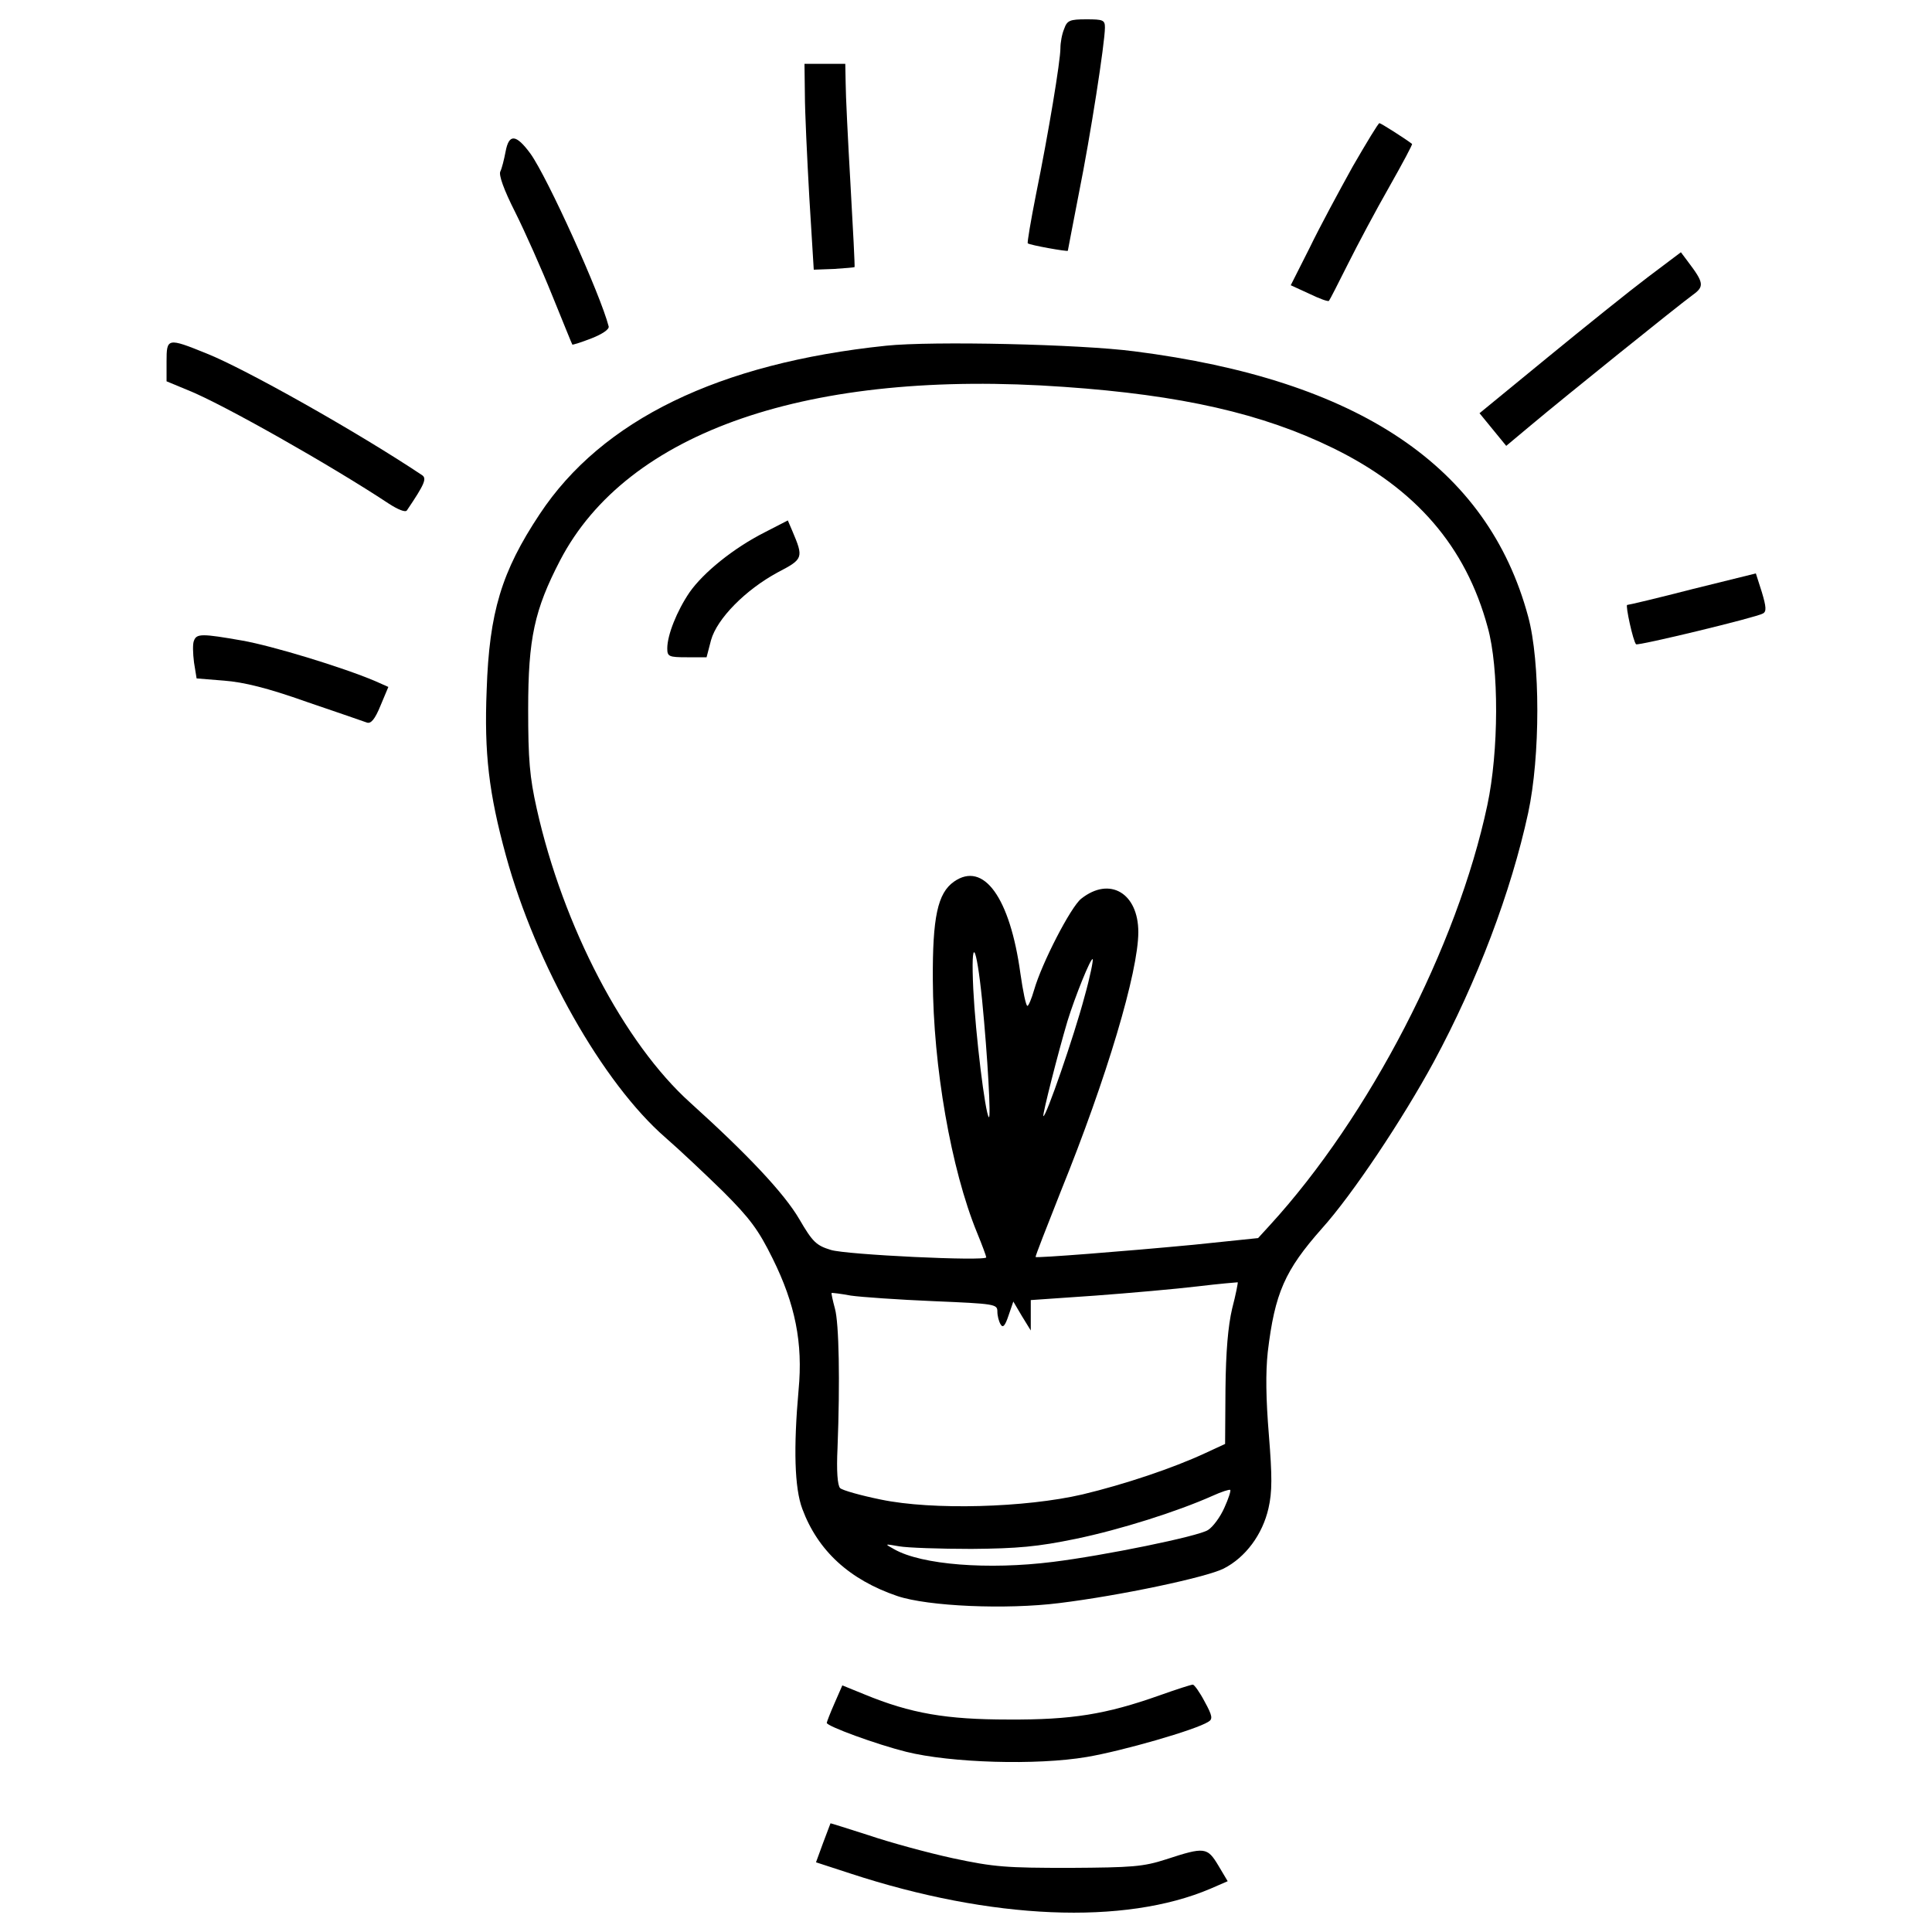
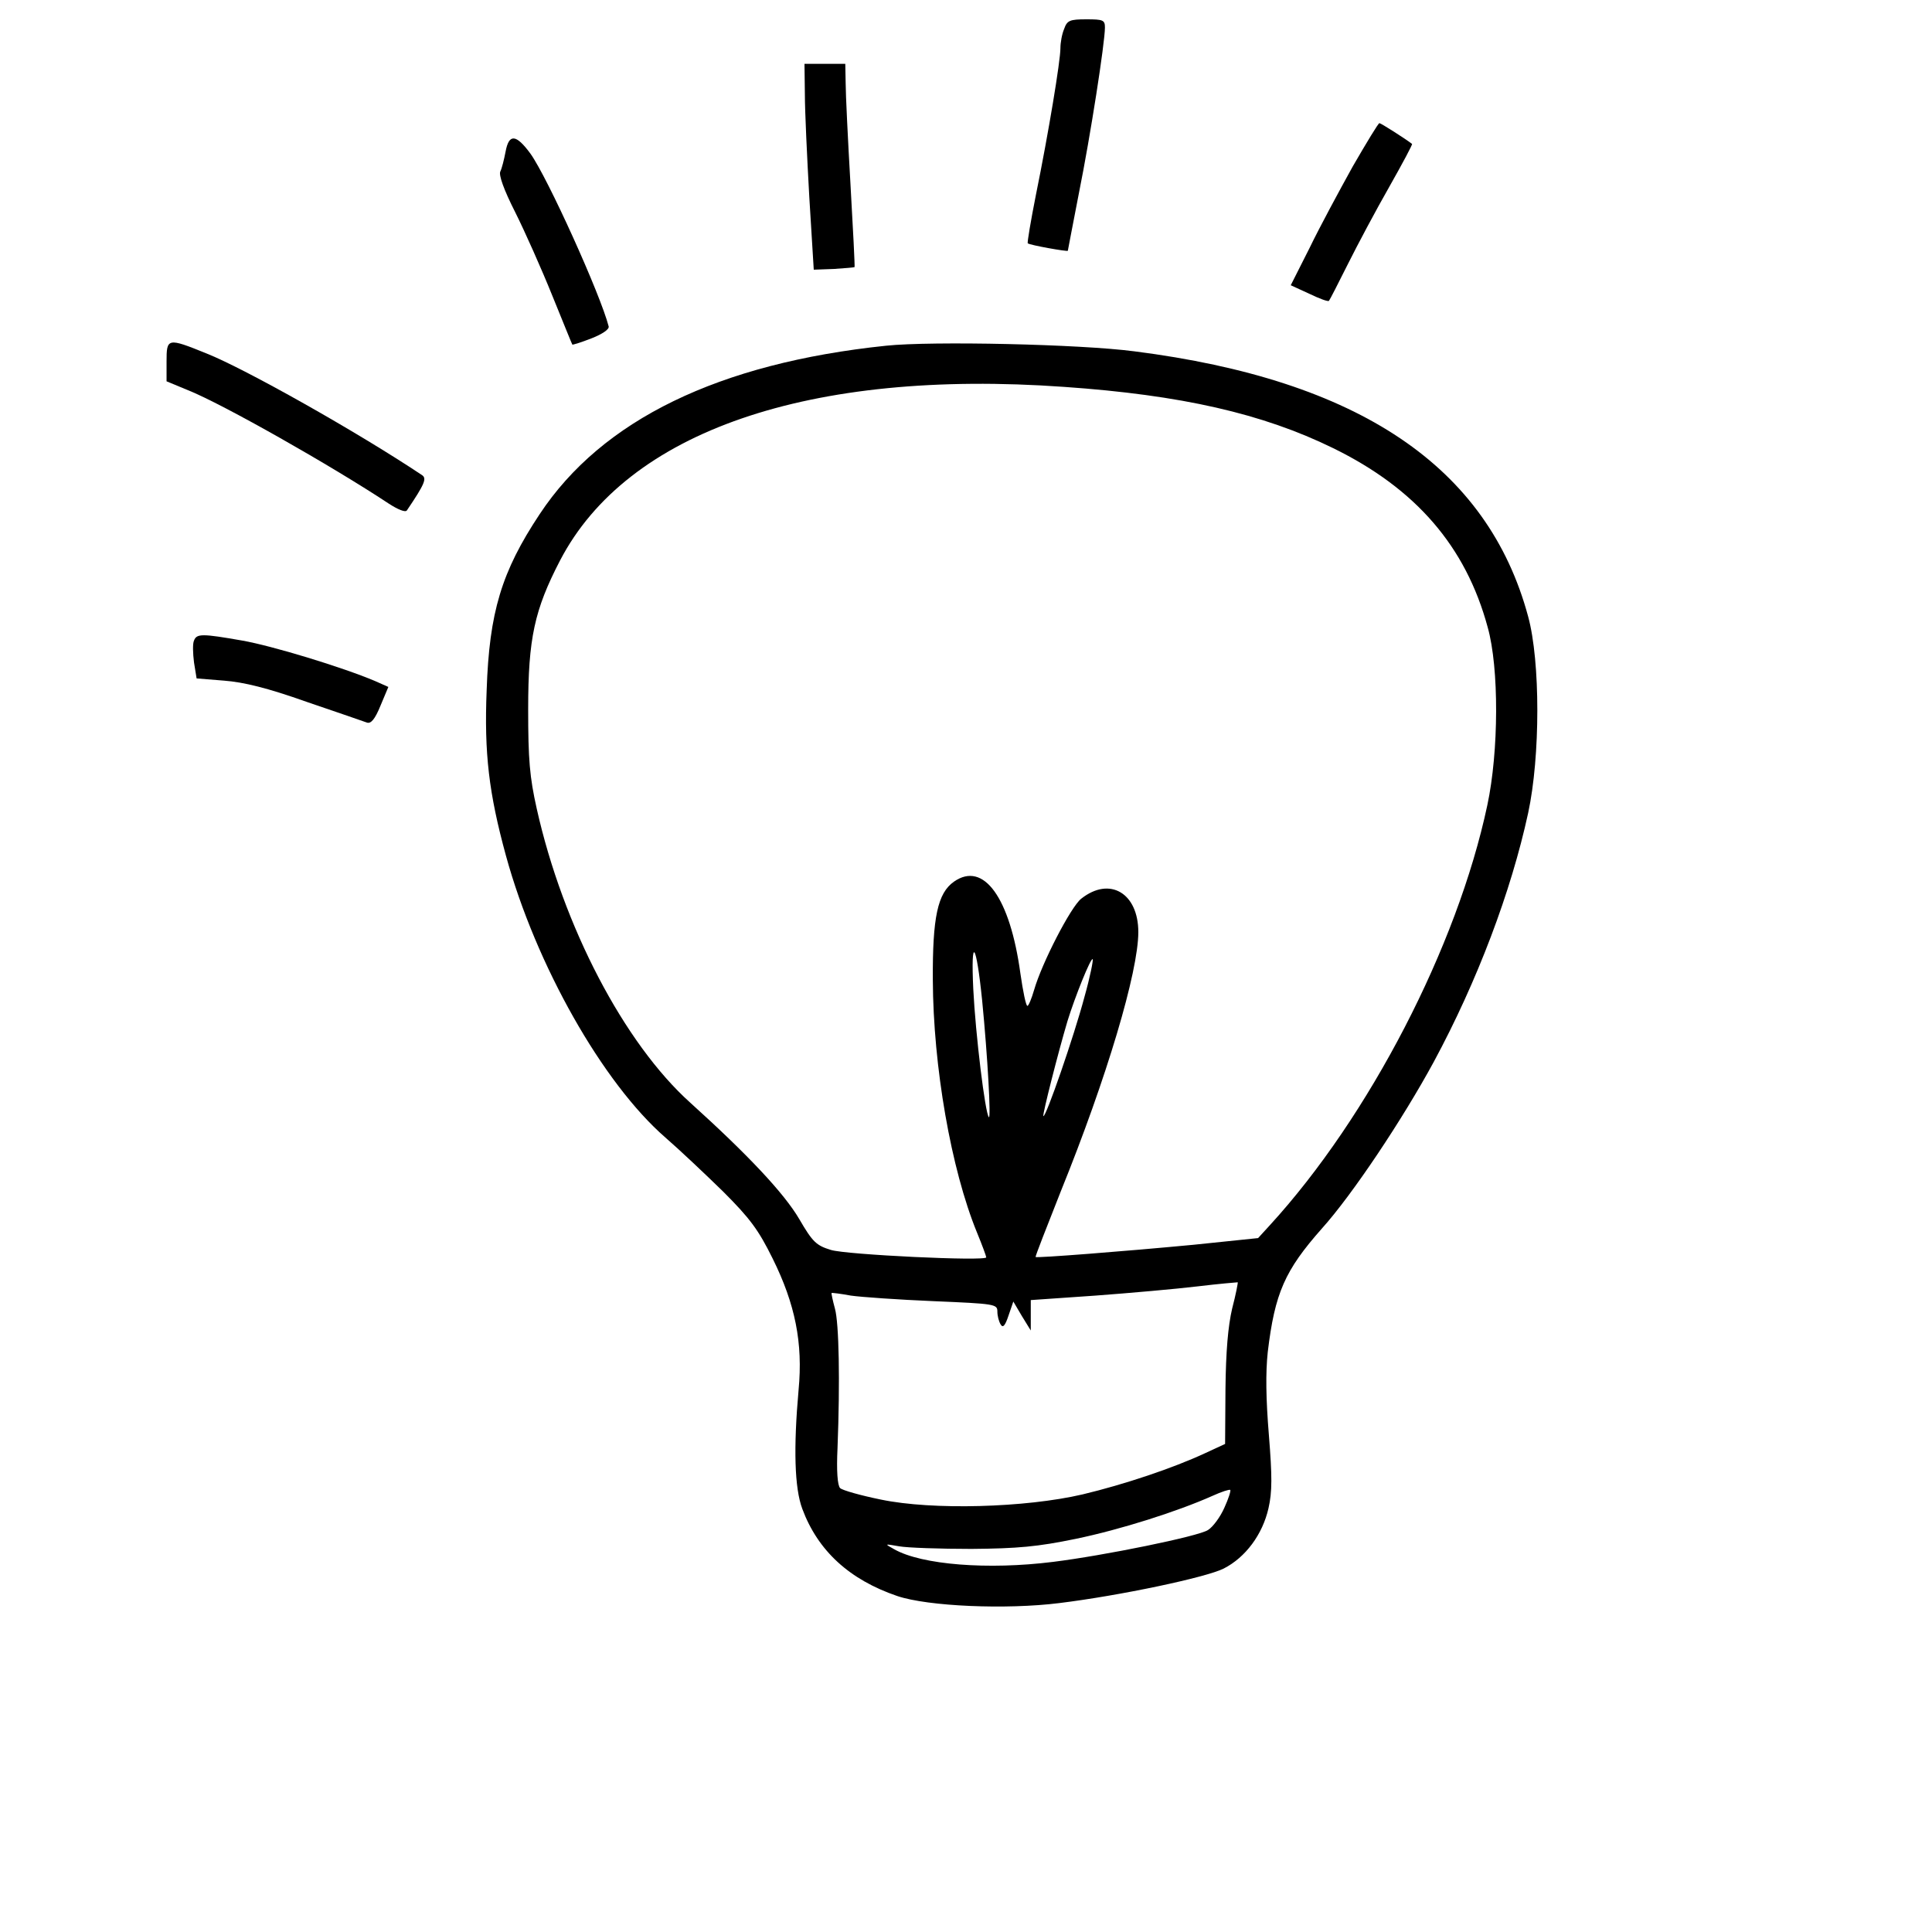
<svg xmlns="http://www.w3.org/2000/svg" x="0px" y="0px" viewBox="0 0 1000 1000" xml:space="preserve">
  <g>
    <g transform="translate(0,512) scale(0.1,-0.1)">
      <path d="M5507.9,4970.1c-11.5-26.9-19.2-71-19.2-99.8c0-65.3-61.4-437.7-126.7-758.3c-26.9-136.3-46.1-249.6-42.2-251.5c11.5-9.6,207.3-44.2,207.3-38.4c0,3.8,26.9,138.2,57.6,299.5c59.5,295.6,134.4,777.5,134.4,856.2c0,38.4-9.6,42.2-96,42.2C5536.7,5020,5523.3,5014.2,5507.9,4970.1z" />
      <path d="M4166,4632.2c0-88.3,11.5-328.3,23-533.7l23-374.4l103.7,3.8c57.6,3.8,105.6,7.7,107.5,9.6c1.9,3.8-7.7,195.8-21.1,428.1c-13.4,232.3-25,468.4-25,524.1l-1.9,99.8h-105.6h-105.6L4166,4632.2z" />
      <path d="M7001.5,4257.9c-69.1-124.8-170.9-312.9-222.7-420.4l-97.9-193.9l96-44.1c51.8-25,97.9-42.2,101.8-36.5c3.8,3.8,48,90.2,97.9,190.1s145.9,280.3,215,401.2c67.2,119,120.9,218.8,117.1,220.8c-34.6,26.9-161.3,107.5-168.9,107.5C7134,4482.5,7072.5,4380.7,7001.5,4257.9z" />
      <path d="M2616.8,4334.6c-7.7-40.3-19.2-86.4-26.9-101.7c-9.6-17.3,17.3-94.1,76.8-211.2c49.9-99.8,136.3-293.7,192-431.9c55.7-136.3,101.7-251.5,103.7-253.4c1.9-1.9,46.1,11.5,99.8,32.6c53.8,21.1,92.1,46.1,88.3,61.4c-42.2,165.1-316.8,771.7-405.1,894.6C2670.5,4426.8,2634.1,4428.7,2616.8,4334.6z" />
-       <path d="M8529.6,3685.8c-94.1-71-328.3-259.2-520.3-416.6l-351.3-288l69.1-84.5l69.1-84.5l128.6,107.5c178.5,149.7,767.9,623.9,837,673.8c61.4,44.2,57.6,63.3-26.9,174.7l-34.6,46.1L8529.6,3685.8z" />
      <path d="M862.1,3248.1v-101.8l111.3-46.1c178.5-71,746.8-393.5,1036.7-585.5c49.9-32.6,88.3-48,96-36.5c92.2,136.3,103.7,165.1,78.7,182.4c-339.8,226.5-917.6,551-1115.4,629.7C866,3372.9,862.1,3370.9,862.1,3248.1z" />
      <path d="M4586.5,3330.6c-865.8-90.2-1470.5-384-1793-871.6c-197.7-297.6-261.1-508.7-274.5-910c-13.4-328.3,11.5-535.6,99.8-858.1c155.5-566.3,501.1-1176.8,825.5-1459c72.9-63.3,207.3-190.1,299.5-280.3c138.2-138.2,182.4-197.8,255.3-345.6c117.1-236.1,157.4-437.7,134.4-679.6c-26.9-301.4-21.1-508.8,19.2-616.2c80.6-217,243.8-366.7,491.5-451.2c159.3-53.8,564.4-71,838.9-36.5c312.9,38.4,758.3,132.5,850.4,178.5c113.3,57.6,201.6,176.6,232.3,312.9c19.2,84.5,19.2,163.2,1.9,378.2c-15.4,188.1-17.3,322.5-5.8,430c36.5,305.2,88.3,422.3,280.3,639.3c157.4,174.7,418.5,566.3,579.8,863.9c224.6,416.6,399.3,879.2,487.6,1286.2c63.4,293.7,63.4,785.2,0,1017.5c-209.2,775.6-875.4,1224.8-2038.8,1372.6C5592.4,3338.3,4824.5,3355.6,4586.5,3330.6z M5507.9,3117.5c606.6-42.2,1027.1-138.2,1391.8-316.8c428.1-209.3,687.3-508.7,800.5-927.2c59.5-211.2,57.6-643.1-1.9-921.5c-155.5-731.4-610.5-1610.7-1125-2173.1l-61.4-67.2l-334-34.6c-364.8-34.6-810.1-69.1-817.8-63.4c-1.9,3.8,57.6,155.5,130.5,339.8C5728.7-459,5891.9,90.1,5891.9,295.5c0,201.6-147.8,289.9-295.6,172.8C5542.5,426,5392.8,136.1,5352.5-4c-13.4-46.1-28.8-82.5-34.6-82.5c-7.7,0-23,74.9-36.5,168.9c-53.8,391.6-190.1,581.7-343.7,474.2c-84.5-59.5-111.3-184.3-109.4-508.7c1.9-447.3,94.1-979.1,228.5-1307.3c26.9-65.3,48-122.9,48-128.6c0-21.1-725.7,13.4-804.4,38.4c-74.9,23-94.1,40.3-163.2,159.3c-78.7,134.4-266.8,334-564.4,602.8C3231.1-280.4,2914.4,324.3,2778,934.8c-36.5,163.2-44.2,253.4-44.2,514.5c0,366.7,32.6,514.5,165.1,769.8C3246.5,2887.1,4189.1,3211.6,5507.9,3117.5z M5083.7-59.7c28.8-293.7,46.1-614.3,34.6-602.8c-19.2,19.2-69.1,430-80.6,662.3C5024.2,282,5053,243.6,5083.7-59.7z M5613.5-38.6c-53.8-203.5-201.6-629.7-213.1-618.2c-5.8,5.7,76.8,330.2,124.8,491.5c38.4,124.8,120.9,330.2,130.5,320.6C5659.6,151.5,5642.3,63.2,5613.5-38.6z M6377.6-1653.1c-21.1-90.2-32.6-220.8-34.6-416.6l-1.9-284.1l-103.7-48c-165.1-76.8-416.6-161.3-633.5-213.1c-295.7-69.1-777.5-82.6-1044.3-26.9c-103.7,21.1-199.7,48-211.2,59.5c-13.4,13.5-19.2,88.3-13.4,207.3c13.4,345.5,7.7,647-13.4,721.8c-11.5,42.2-19.2,78.7-17.3,80.6c1.9,1.9,48-3.8,99.8-13.4c53.7-7.7,245.7-21.1,428.1-28.8c318.7-13.4,330.2-15.4,330.2-53.8c0-23,7.7-51.8,17.3-67.2c11.5-19.2,23-5.8,40.3,46.1l25,72.9l44.2-74.9l46.1-74.9v78.7v78.7l332.1,23c180.5,13.4,420.4,34.6,531.8,48c111.3,13.4,203.5,21.1,207.3,21.1C6408.3-1518.7,6396.8-1580.1,6377.6-1653.1z M6337.3-2684c-21.1-48-59.5-99.8-84.5-115.2c-48-32.6-539.4-132.5-802.5-165.1c-336-42.2-679.6-15.4-821.7,65.3c-51.8,28.8-51.8,28.8,25,15.4c42.2-7.7,211.2-13.5,374.4-13.5c240,1.9,343.6,11.5,539.4,51.9c232.3,48,527.9,142.1,708.4,222.7c46.1,21.1,88.3,34.6,92.1,30.7C6371.8-2595.7,6358.4-2637.9,6337.3-2684z" />
-       <path d="M3958.7,2365c-163.2-82.6-318.7-209.3-389.7-311c-65.3-96-115.2-220.8-115.2-289.9c0-42.2,7.7-46.1,101.7-46.1h101.7l23,88.3c30.7,111.3,178.5,261.1,345.6,351.3c132.5,69.1,134.4,74.9,74.9,215l-23,53.7L3958.7,2365z" />
-       <path d="M8761.9,2071.3c-178.5-46.1-332.1-82.5-339.8-82.5c-9.6-1.9,30.7-188.1,46.1-203.5c7.7-9.6,627.8,140.1,656.6,159.3c19.2,9.6,17.3,34.6-5.8,111.4l-30.7,96L8761.9,2071.3z" />
      <path d="M1004.2,1804.4c-7.7-15.4-5.8-67.2,0-113.3l13.4-82.6l142.1-11.5c101.7-7.7,226.5-38.4,426.2-109.4c157.4-53.7,297.6-101.7,312.9-107.5c21.1-7.7,42.2,17.3,71,88.3l40.3,96l-69.1,30.7c-172.8,72.9-533.7,182.4-687.3,209.3C1046.4,1840.9,1017.6,1840.9,1004.2,1804.4z" />
-       <path d="M4319.6-3695.7c-23-51.9-40.3-97.9-40.3-101.8c0-17.3,257.2-111.3,410.8-149.7c230.4-57.6,675.8-71,934.9-26.9c182.4,30.7,564.4,140.1,629.7,182.4c23,13.4,21.1,30.7-19.2,103.7c-25,48-53.8,88.3-61.4,88.3c-9.6,0-86.4-25-172.8-55.7c-276.5-97.9-453.1-126.7-781.3-124.8c-320.6,0-504.9,30.7-746.8,130.6l-113.3,46.1L4319.6-3695.7z" />
-       <path d="M4298.5-4317.7c0,0-17.3-46.1-38.4-101.7l-36.5-99.8l176.6-57.6c731.4-240,1420.6-268.8,1866-78.7l88.3,38.4l-48,80.6c-57.6,96-71,97.9-270.7,32.6c-119-38.4-174.7-42.2-499.1-44.2c-326.4,0-389.7,3.8-604.7,49.9c-132.5,28.8-328.3,82.5-435.8,119C4386.8-4344.6,4298.5-4315.8,4298.5-4317.7z" />
    </g>
  </g>
</svg>